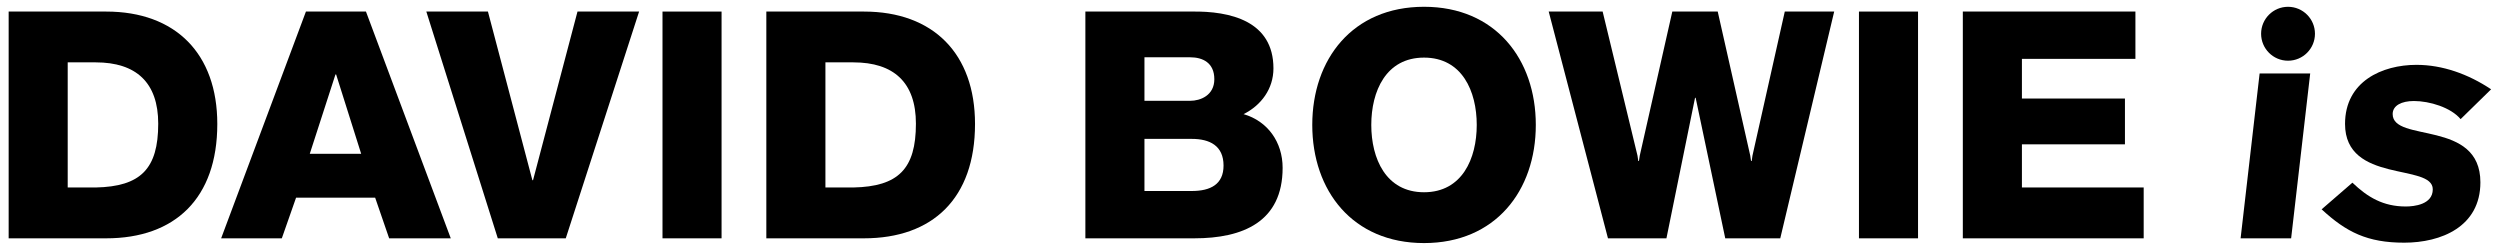
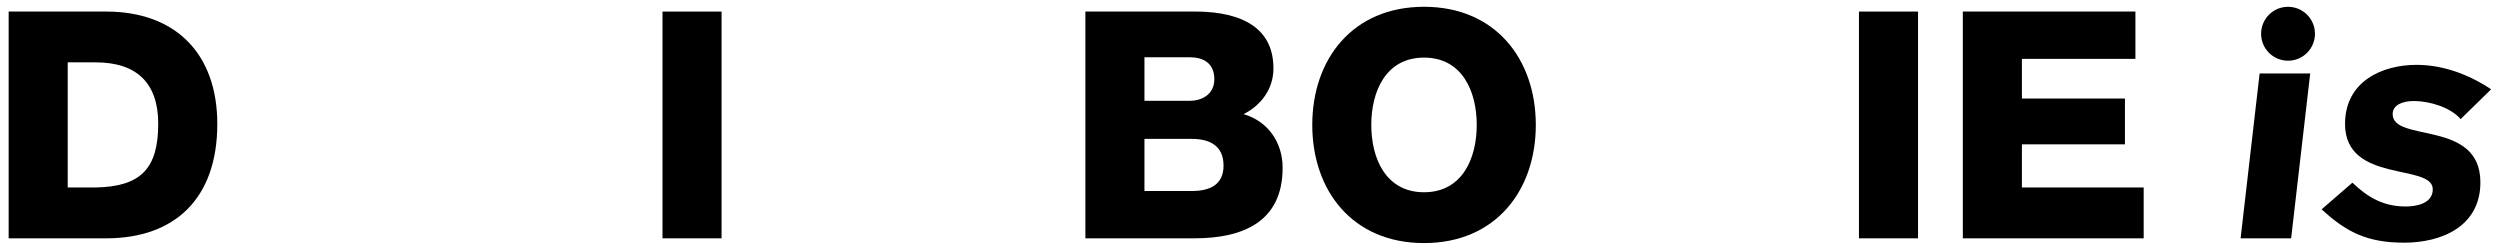
<svg xmlns="http://www.w3.org/2000/svg" version="1.1" id="レイヤー_1" x="0px" y="0px" width="1000px" height="100px" viewBox="0 0 1000 100" enable-background="new 0 0 1000 100" xml:space="preserve">
  <g>
    <path d="M3.462,4.625h38.999c27.819,0,44.46,16.887,44.46,44.97c0,29.727-16.895,45.734-44.46,45.734H3.462V4.625z M27.081,74.993   h11.203c17.902-0.372,25.007-7.367,25.007-25.525c0-16.509-8.882-24.523-25.007-24.523H27.081V74.993z" />
-     <path d="M122.372,4.625h24.011l33.925,90.704h-24.649l-5.601-16.268h-31.626l-5.704,16.268H88.456L122.372,4.625z M123.906,61.529   h20.567l-10.027-31.757h-0.259L123.906,61.529z" />
-     <path d="M226.307,95.329h-27.19L170.528,4.625h24.643l17.781,67.457h0.259l17.786-67.457h24.643L226.307,95.329z" />
    <path d="M265,4.625h23.625v90.704H265V4.625z" />
-     <path d="M306.533,4.625h39.018c27.811,0,44.457,16.887,44.457,44.97c0,29.727-16.9,45.734-44.457,45.734h-39.018V4.625z    M330.168,74.993h11.169c17.932-0.372,25.029-7.367,25.029-25.525c0-16.509-8.88-24.523-25.029-24.523h-11.169V74.993z" />
    <path d="M434.151,4.625h42.432c15.63-0.254,32.796,3.805,32.796,22.728c0,8.139-4.851,14.742-11.953,18.302   c9.646,2.795,15.625,11.185,15.625,21.474c0,21.601-15.88,28.2-35.324,28.2h-43.577V4.625z M457.781,40.321h18.304   c4.062,0,9.646-2.157,9.646-8.641c0-6.609-4.699-8.764-9.646-8.764h-18.304V40.321z M457.781,76.398h18.937   c7.491,0,12.698-2.674,12.698-10.166c0-8.004-5.596-10.677-12.698-10.677h-18.937V76.398z" />
    <path d="M569.613,2.713c28.572,0,44.71,20.964,44.71,47.26c0,26.295-16.138,47.257-44.71,47.257   c-28.589,0-44.705-20.962-44.705-47.257C524.908,23.677,541.024,2.713,569.613,2.713z M569.613,76.9   c15.241,0,21.085-13.465,21.085-26.927c0-13.465-5.844-26.931-21.085-26.931c-15.254,0-21.099,13.465-21.099,26.931   C548.515,63.436,554.359,76.9,569.613,76.9z" />
-     <path d="M712.105,95.329h-22.004L678.263,39.13h-0.249l-11.439,56.199h-23.387L619.482,4.625h21.576l13.936,57.605l0.323,2.177   h0.26l0.335-2.165l13.012-57.617h18.164l13.006,57.605l0.324,2.177h0.26l0.313-2.165l12.925-57.617h19.763L712.105,95.329z" />
    <path d="M743.583,4.625h23.631v90.704h-23.631V4.625z" />
    <path d="M785.13,4.625h69.038V23.54h-45.402v15.885h41.211v18.296h-41.211v17.272h48.707v20.336H785.13V4.625z" />
    <polygon points="903.848,29.384 924.08,29.384 916.454,95.329 896.242,95.329  " />
    <g>
      <path d="M984.249,47.653c-3.932-4.696-12.438-7.246-18.677-7.246c-4.954,0-8.508,1.788-8.508,5.218    c0,11.556,35.093,2.028,35.093,27.3c0,17.792-15.729,24.144-30.475,24.144c-14.734,0-23.116-4.191-33.032-13.341l12.313-10.661    c6.115,5.843,12.326,9.527,21.352,9.527c3.322,0,10.793-0.768,10.793-6.866c0-10.547-35.093-2.154-35.093-26.168    c0-17.021,14.864-23.622,28.557-23.622c10.43,0,20.713,3.681,29.874,9.779L984.249,47.653z" />
    </g>
    <path d="M925.986,13.499c0,5.95-4.813,10.784-10.775,10.784c-5.957,0-10.77-4.834-10.77-10.784c0-5.941,4.813-10.778,10.77-10.778   C921.174,2.721,925.986,7.558,925.986,13.499z" />
  </g>
  <g>
</g>
  <g>
</g>
  <g>
</g>
  <g>
</g>
  <g>
</g>
  <g>
</g>
</svg>